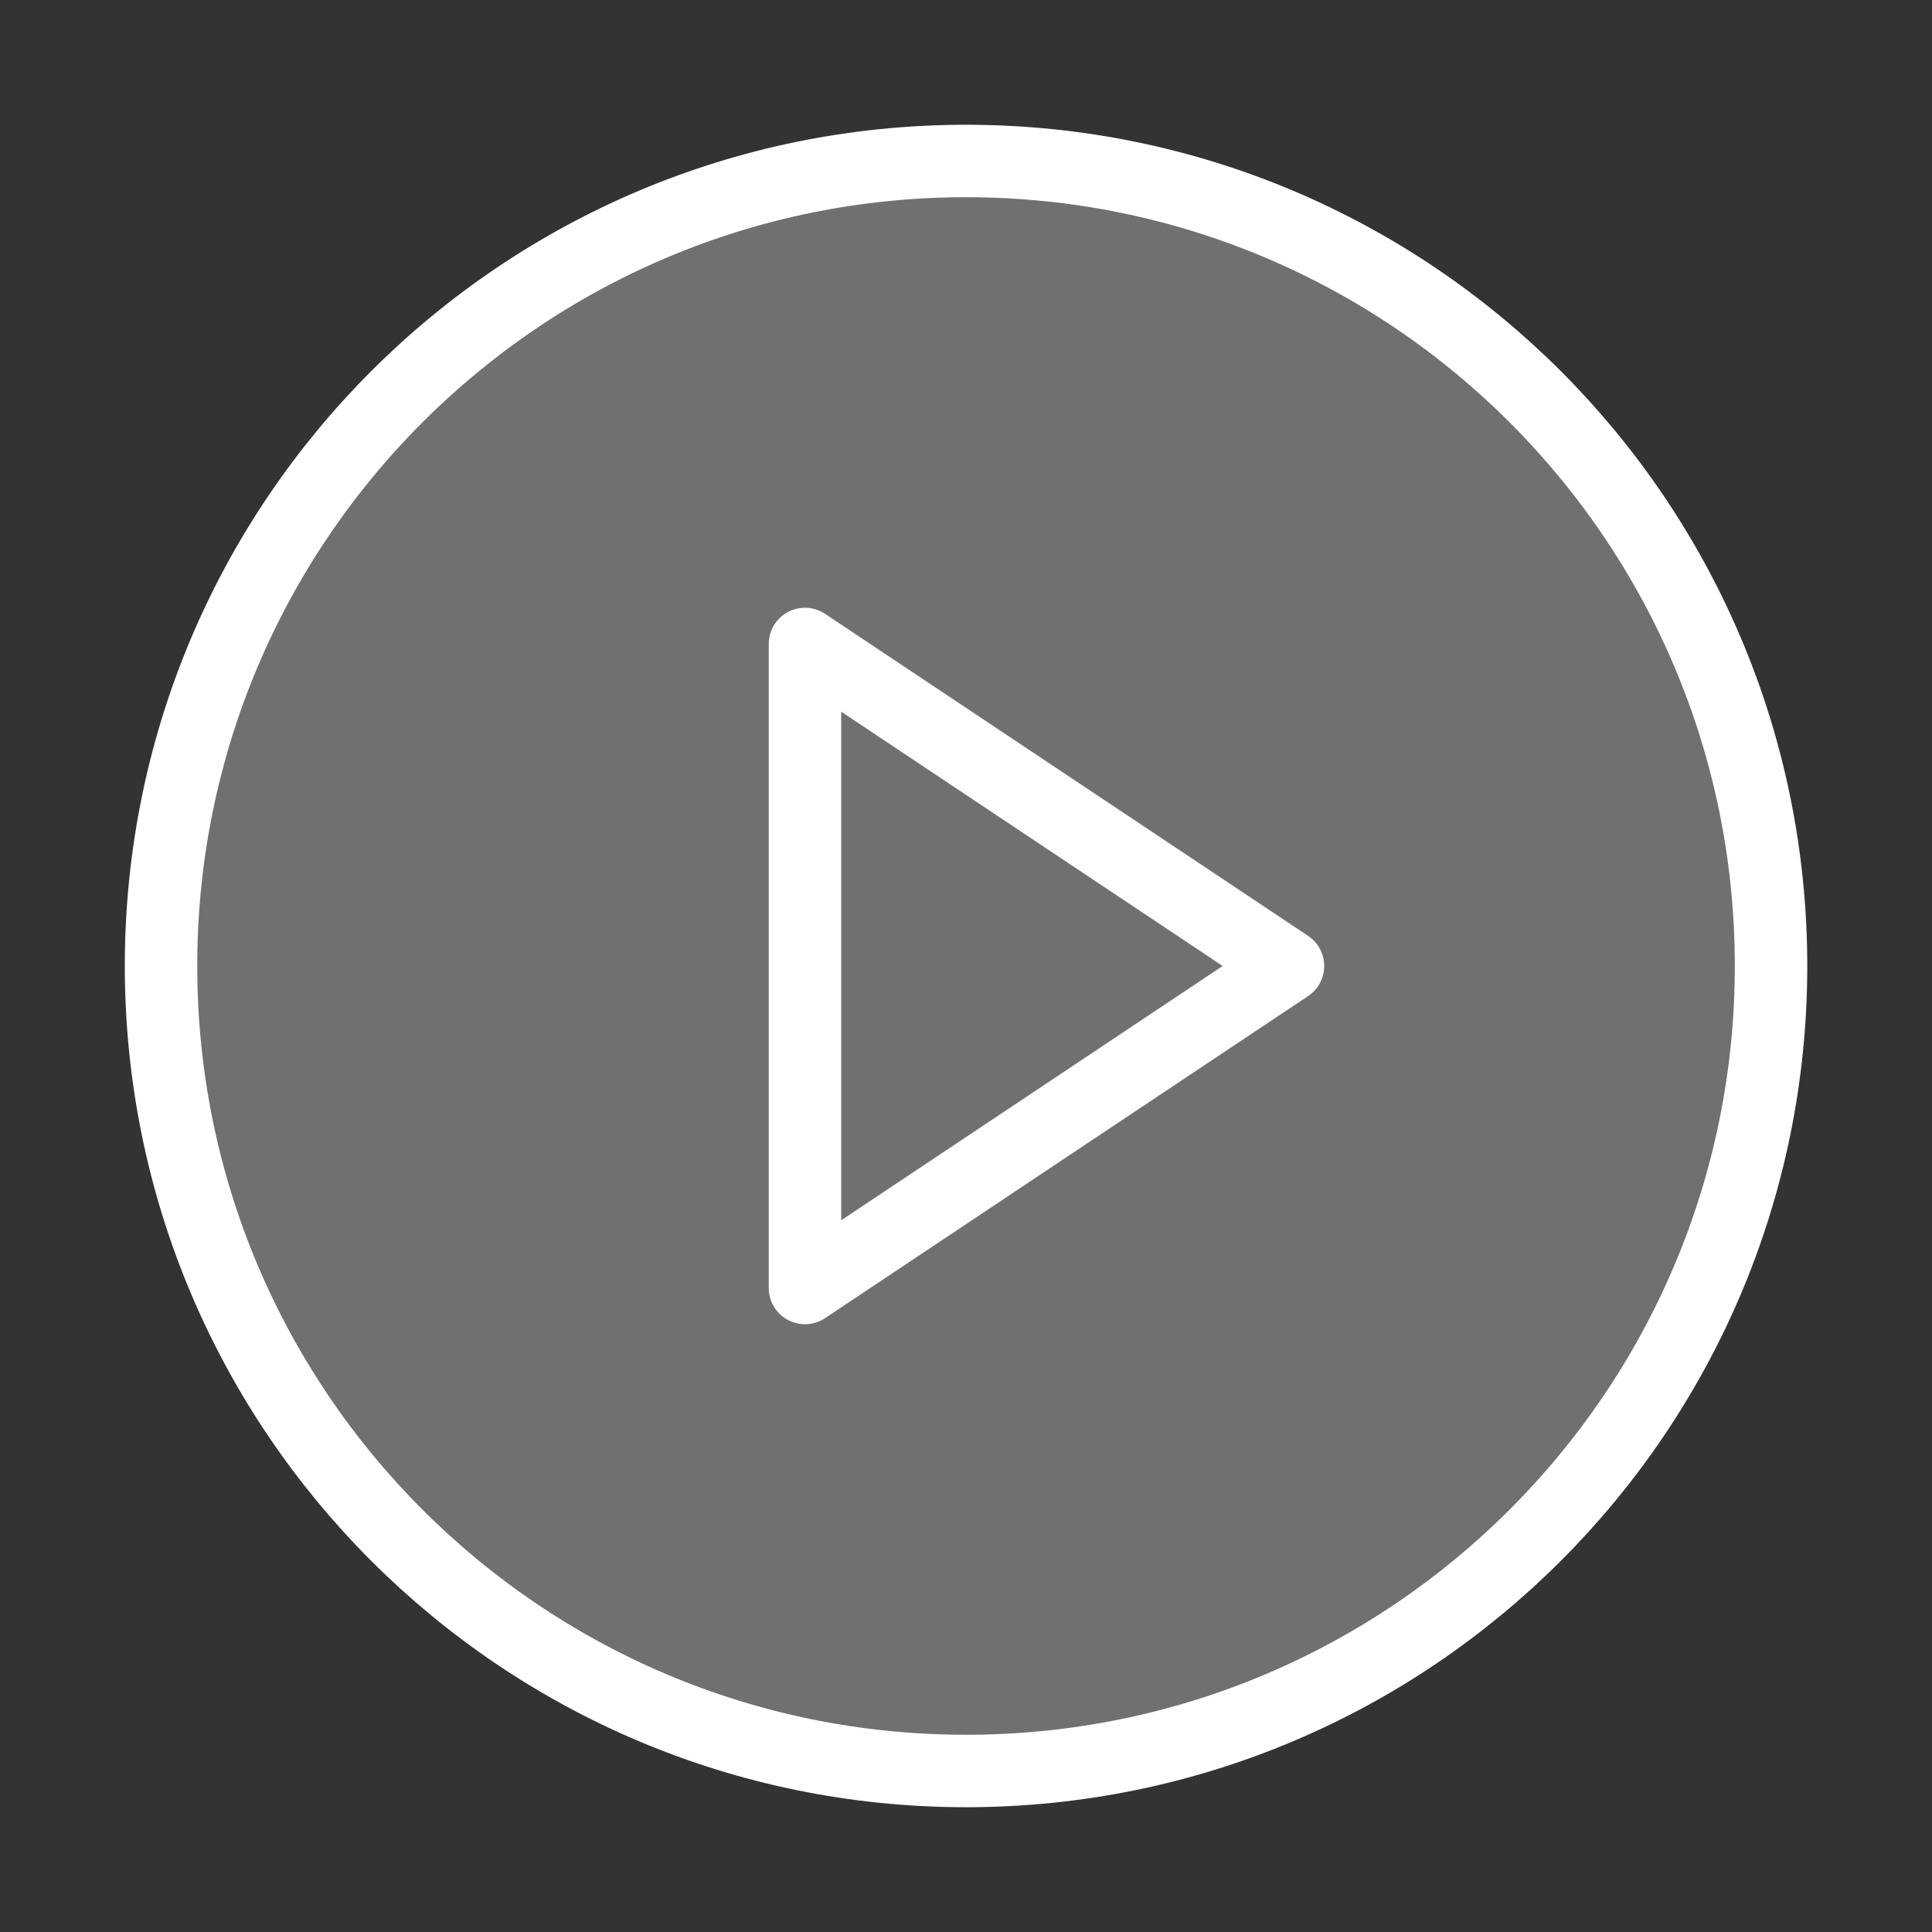
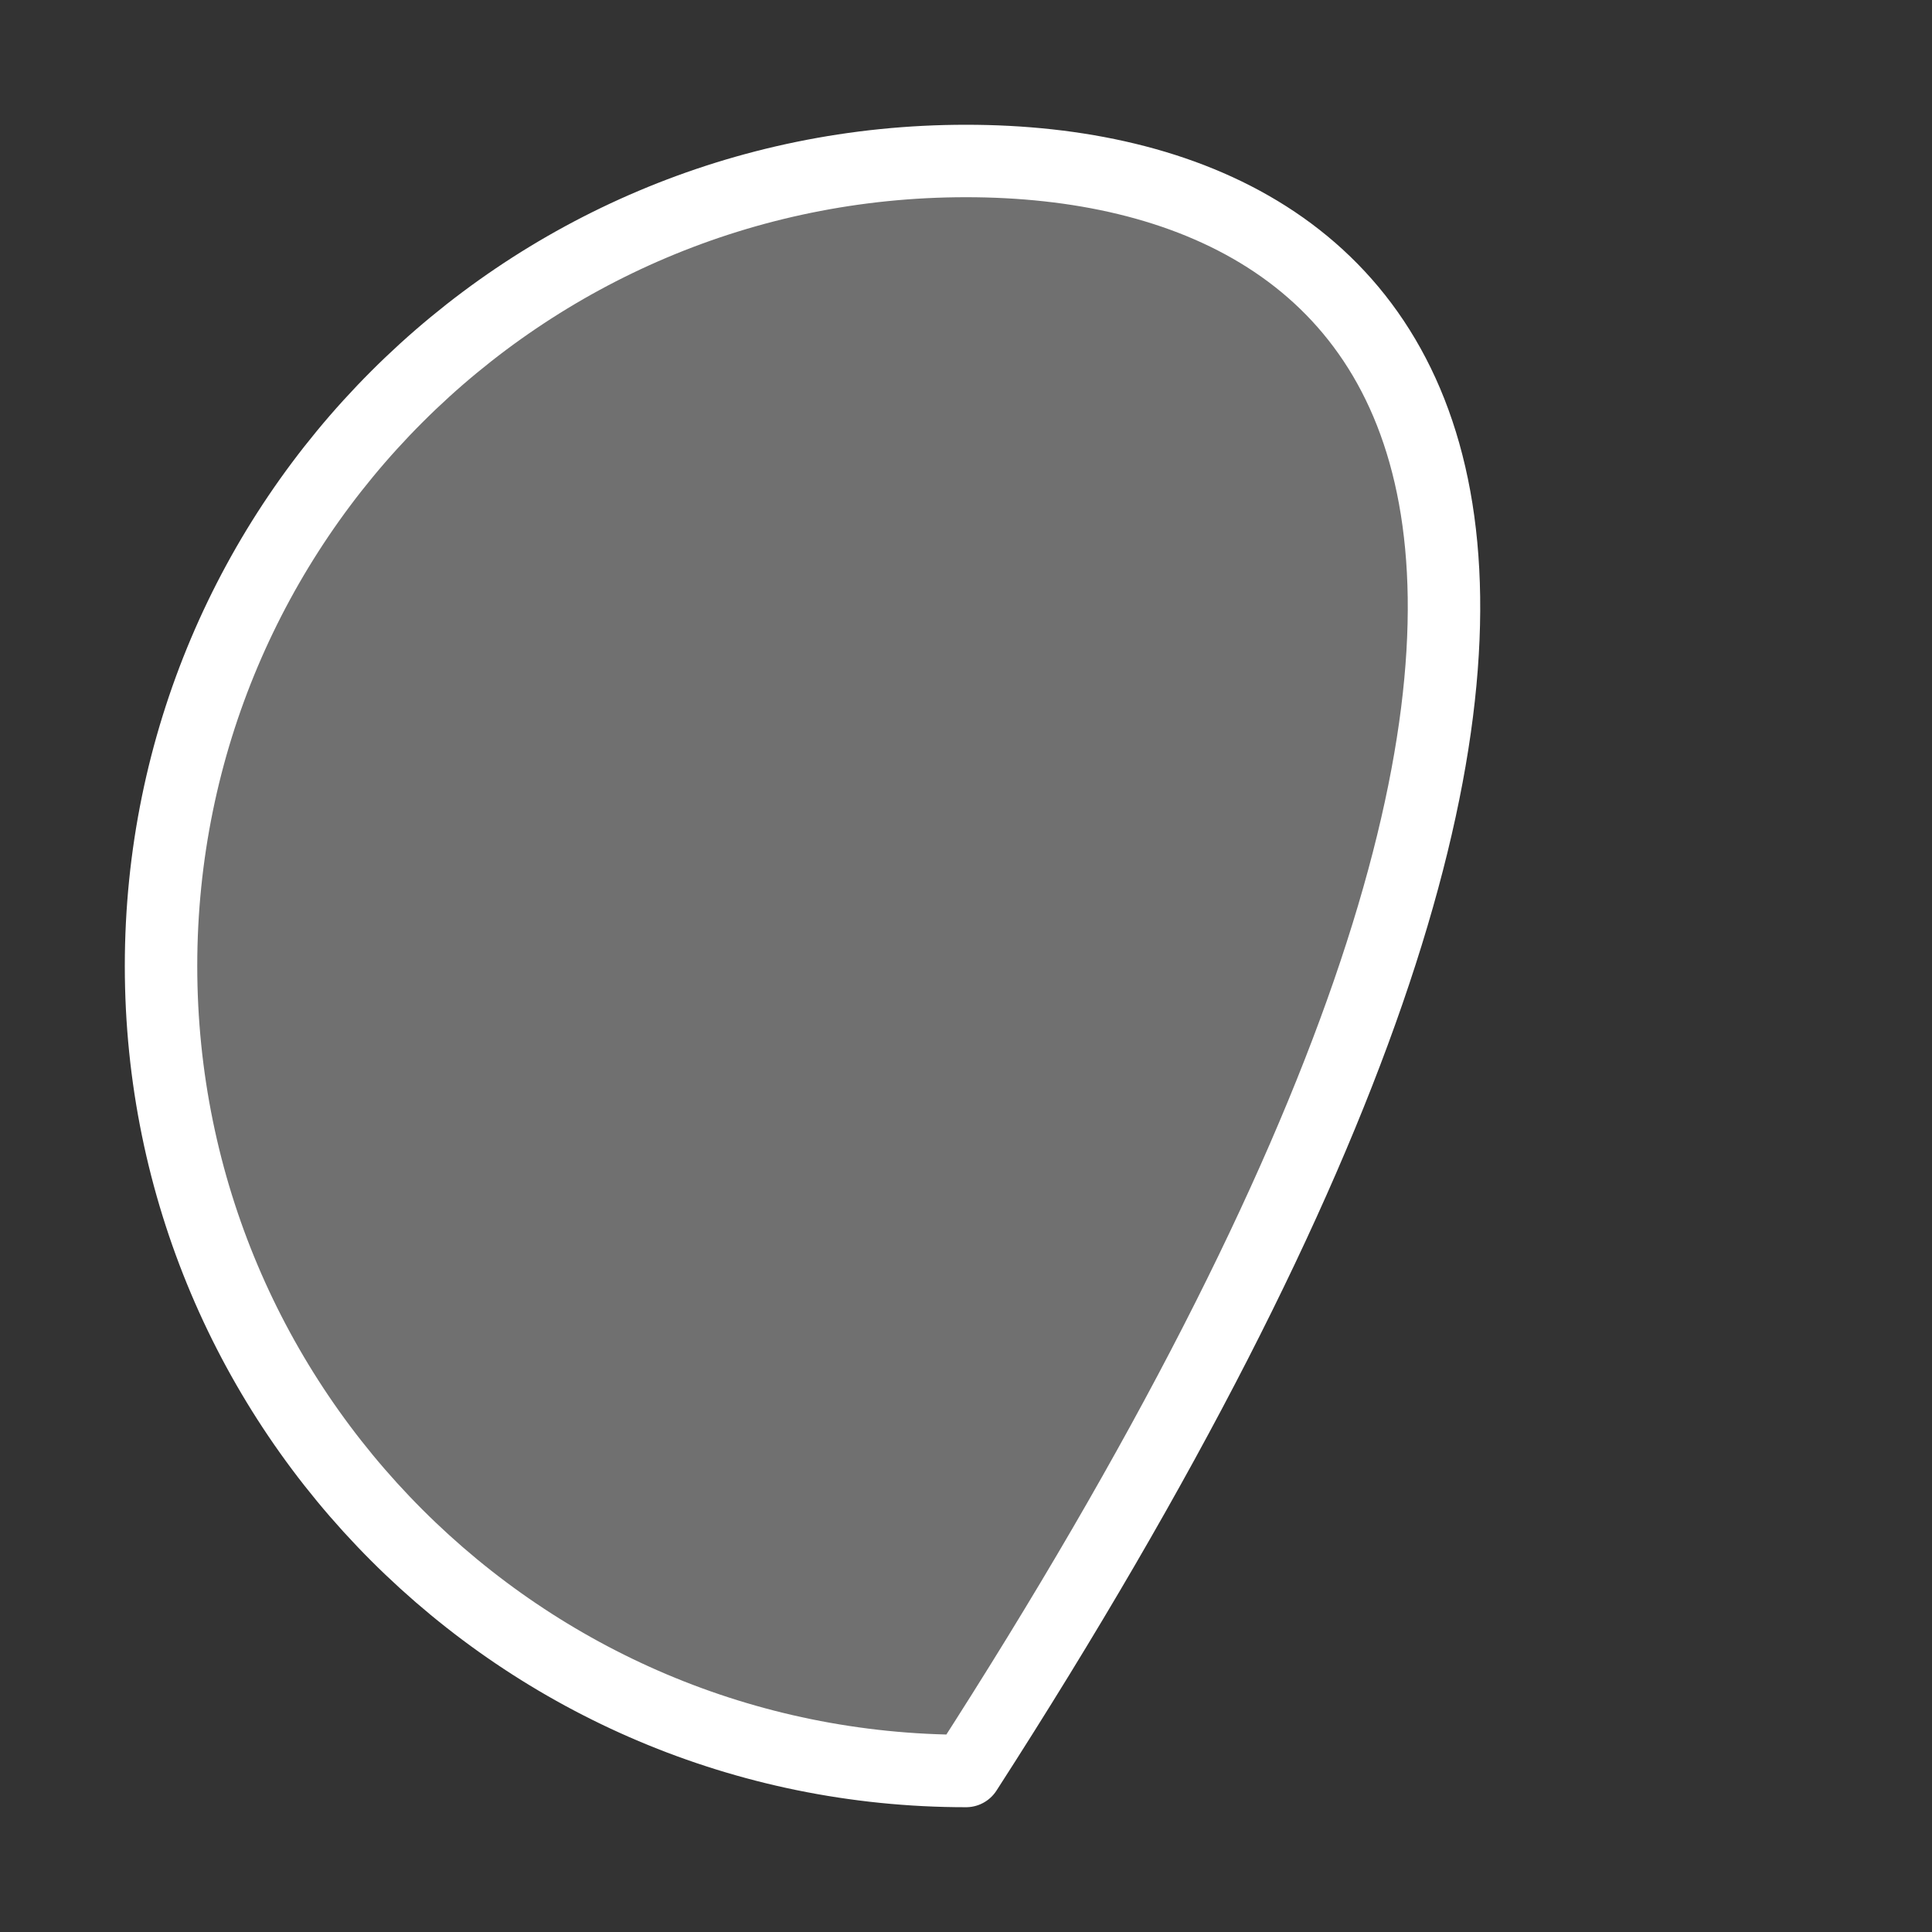
<svg xmlns="http://www.w3.org/2000/svg" width="80" height="80" viewBox="0 0 80 80" fill="none">
  <rect x="0" y="0" width="80" height="80" fill="#333333" stroke="none" />
-   <path d="M40.001 73.333C58.411 73.333 73.335 58.409 73.335 39.999C73.335 21.59 58.411 6.666 40.001 6.666C21.592 6.666 6.668 21.59 6.668 39.999C6.668 58.409 21.592 73.333 40.001 73.333Z" fill="white" fill-opacity="0.3" stroke="white" stroke-width="3" stroke-linecap="round" stroke-linejoin="round" />
-   <path d="M33.332 26.666L53.332 39.999L33.332 53.333V26.666Z" stroke="white" stroke-width="3" stroke-linecap="round" stroke-linejoin="round" />
+   <path d="M40.001 73.333C73.335 21.59 58.411 6.666 40.001 6.666C21.592 6.666 6.668 21.59 6.668 39.999C6.668 58.409 21.592 73.333 40.001 73.333Z" fill="white" fill-opacity="0.3" stroke="white" stroke-width="3" stroke-linecap="round" stroke-linejoin="round" />
</svg>